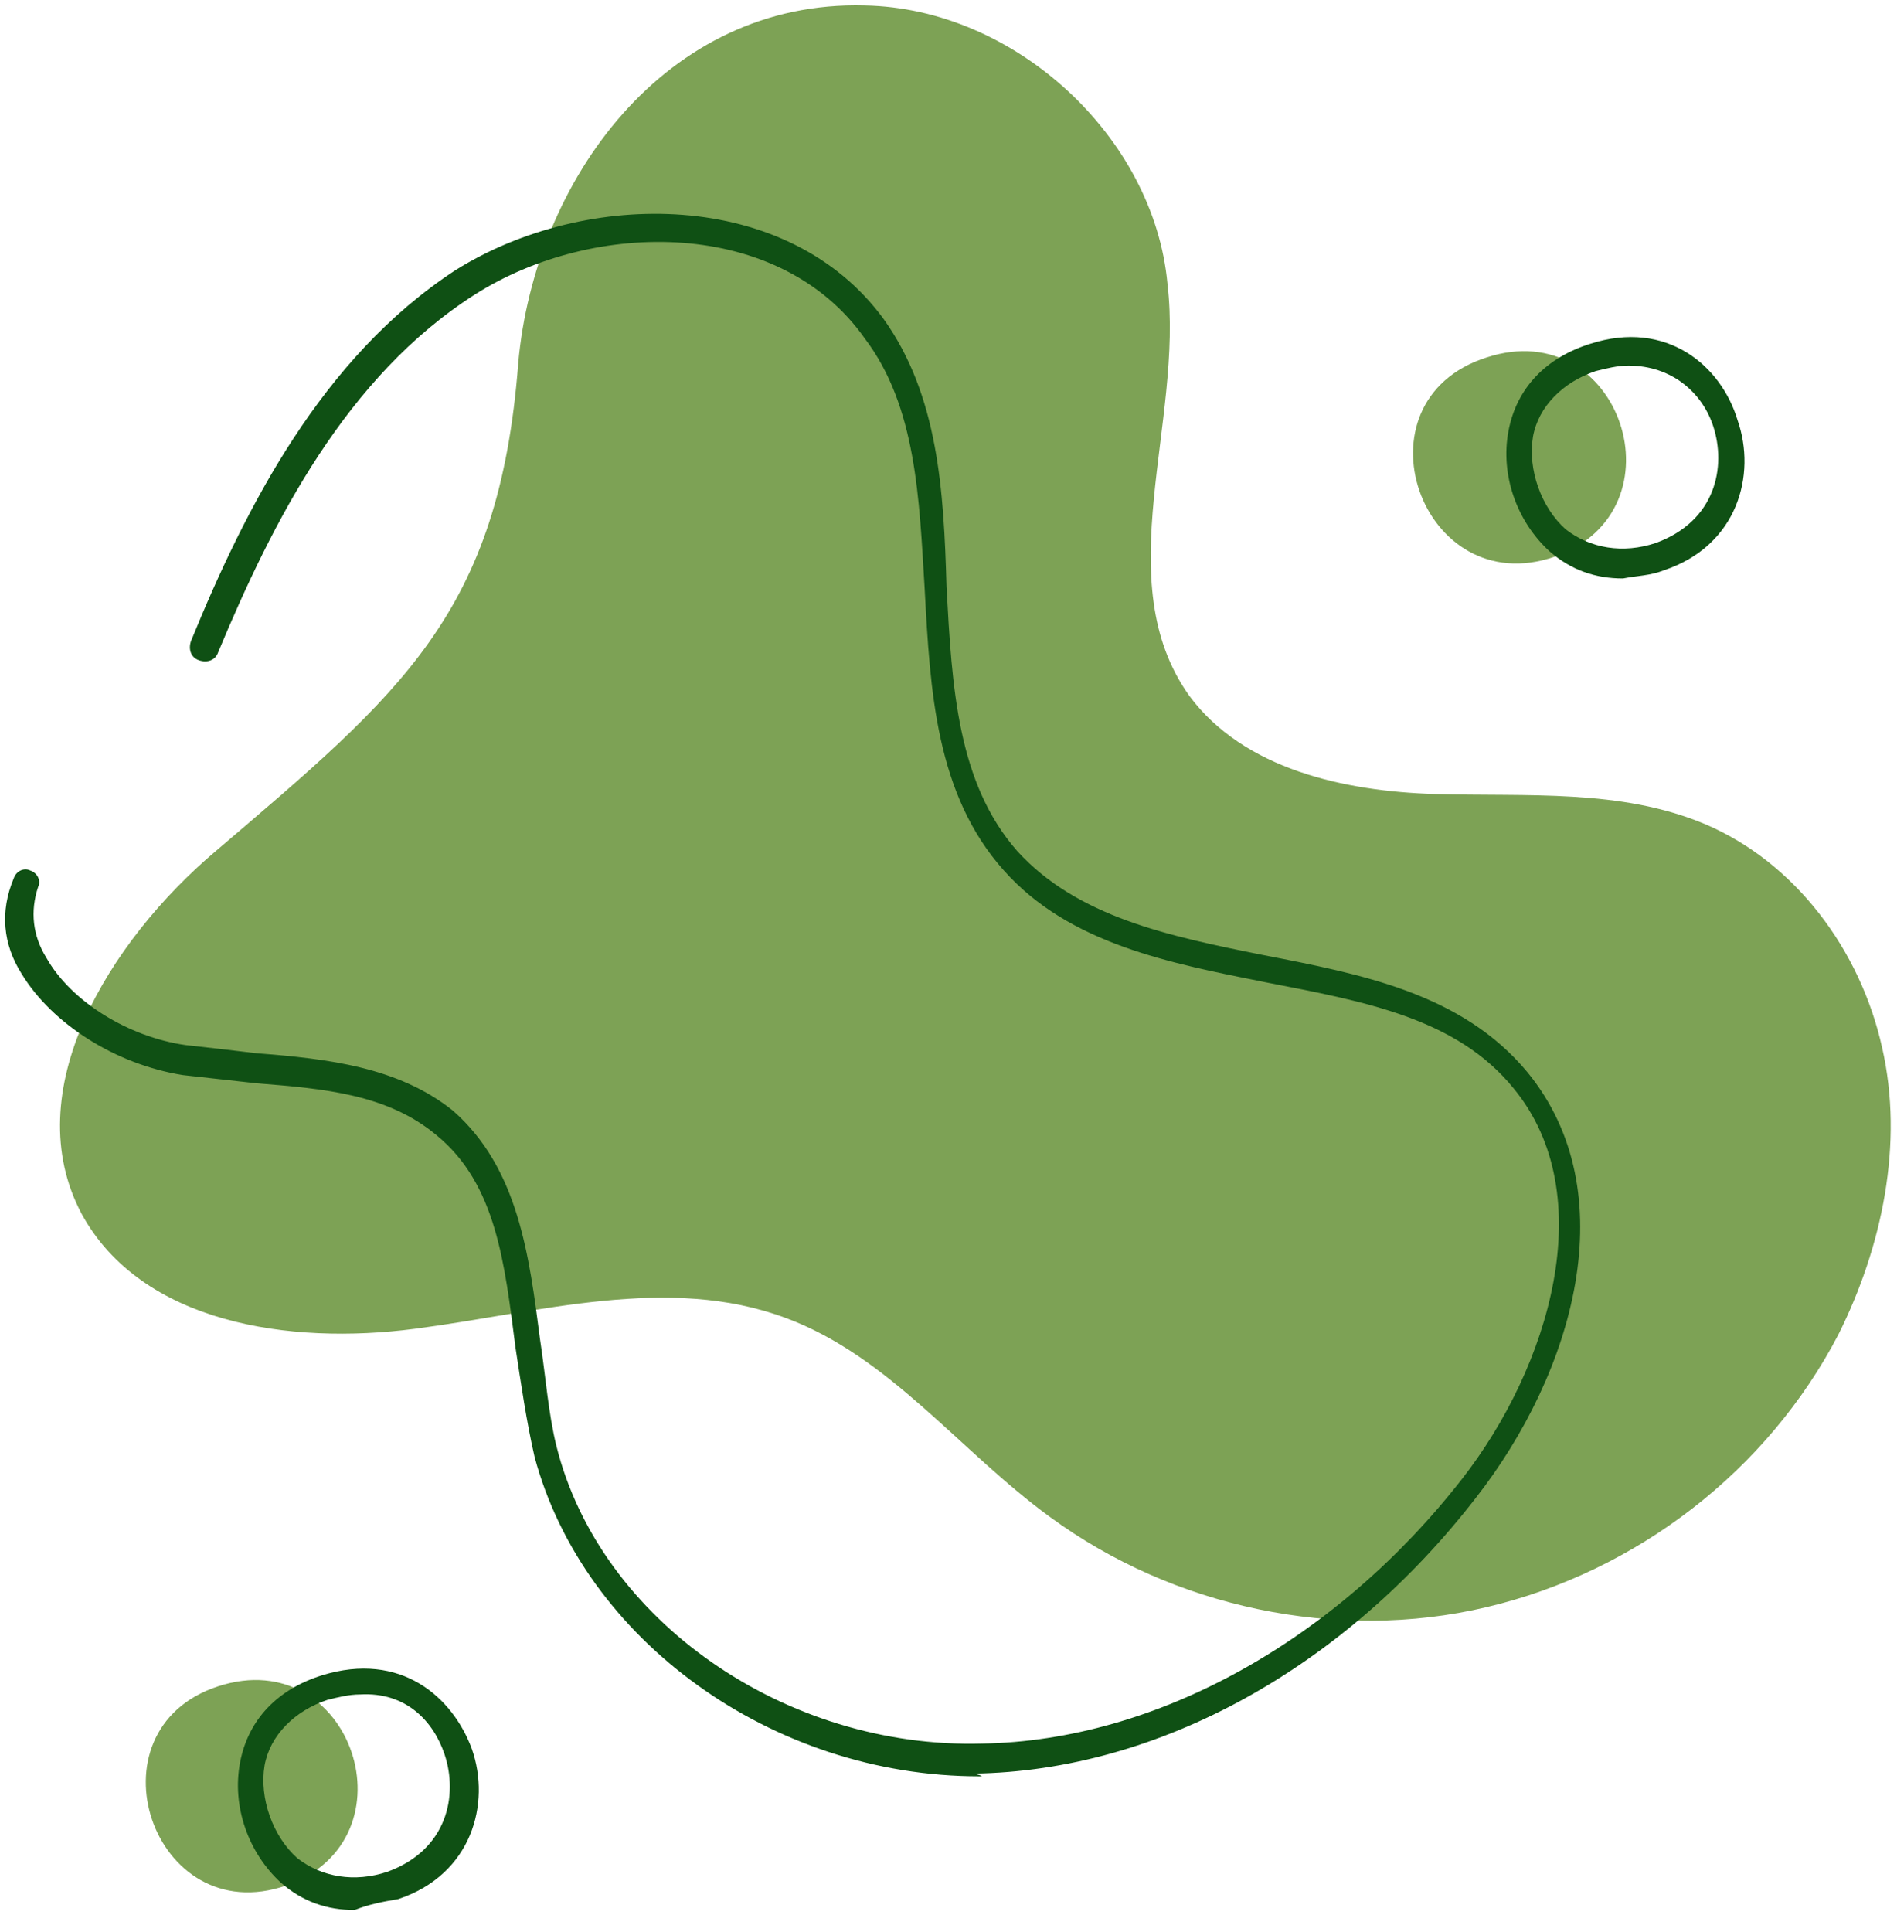
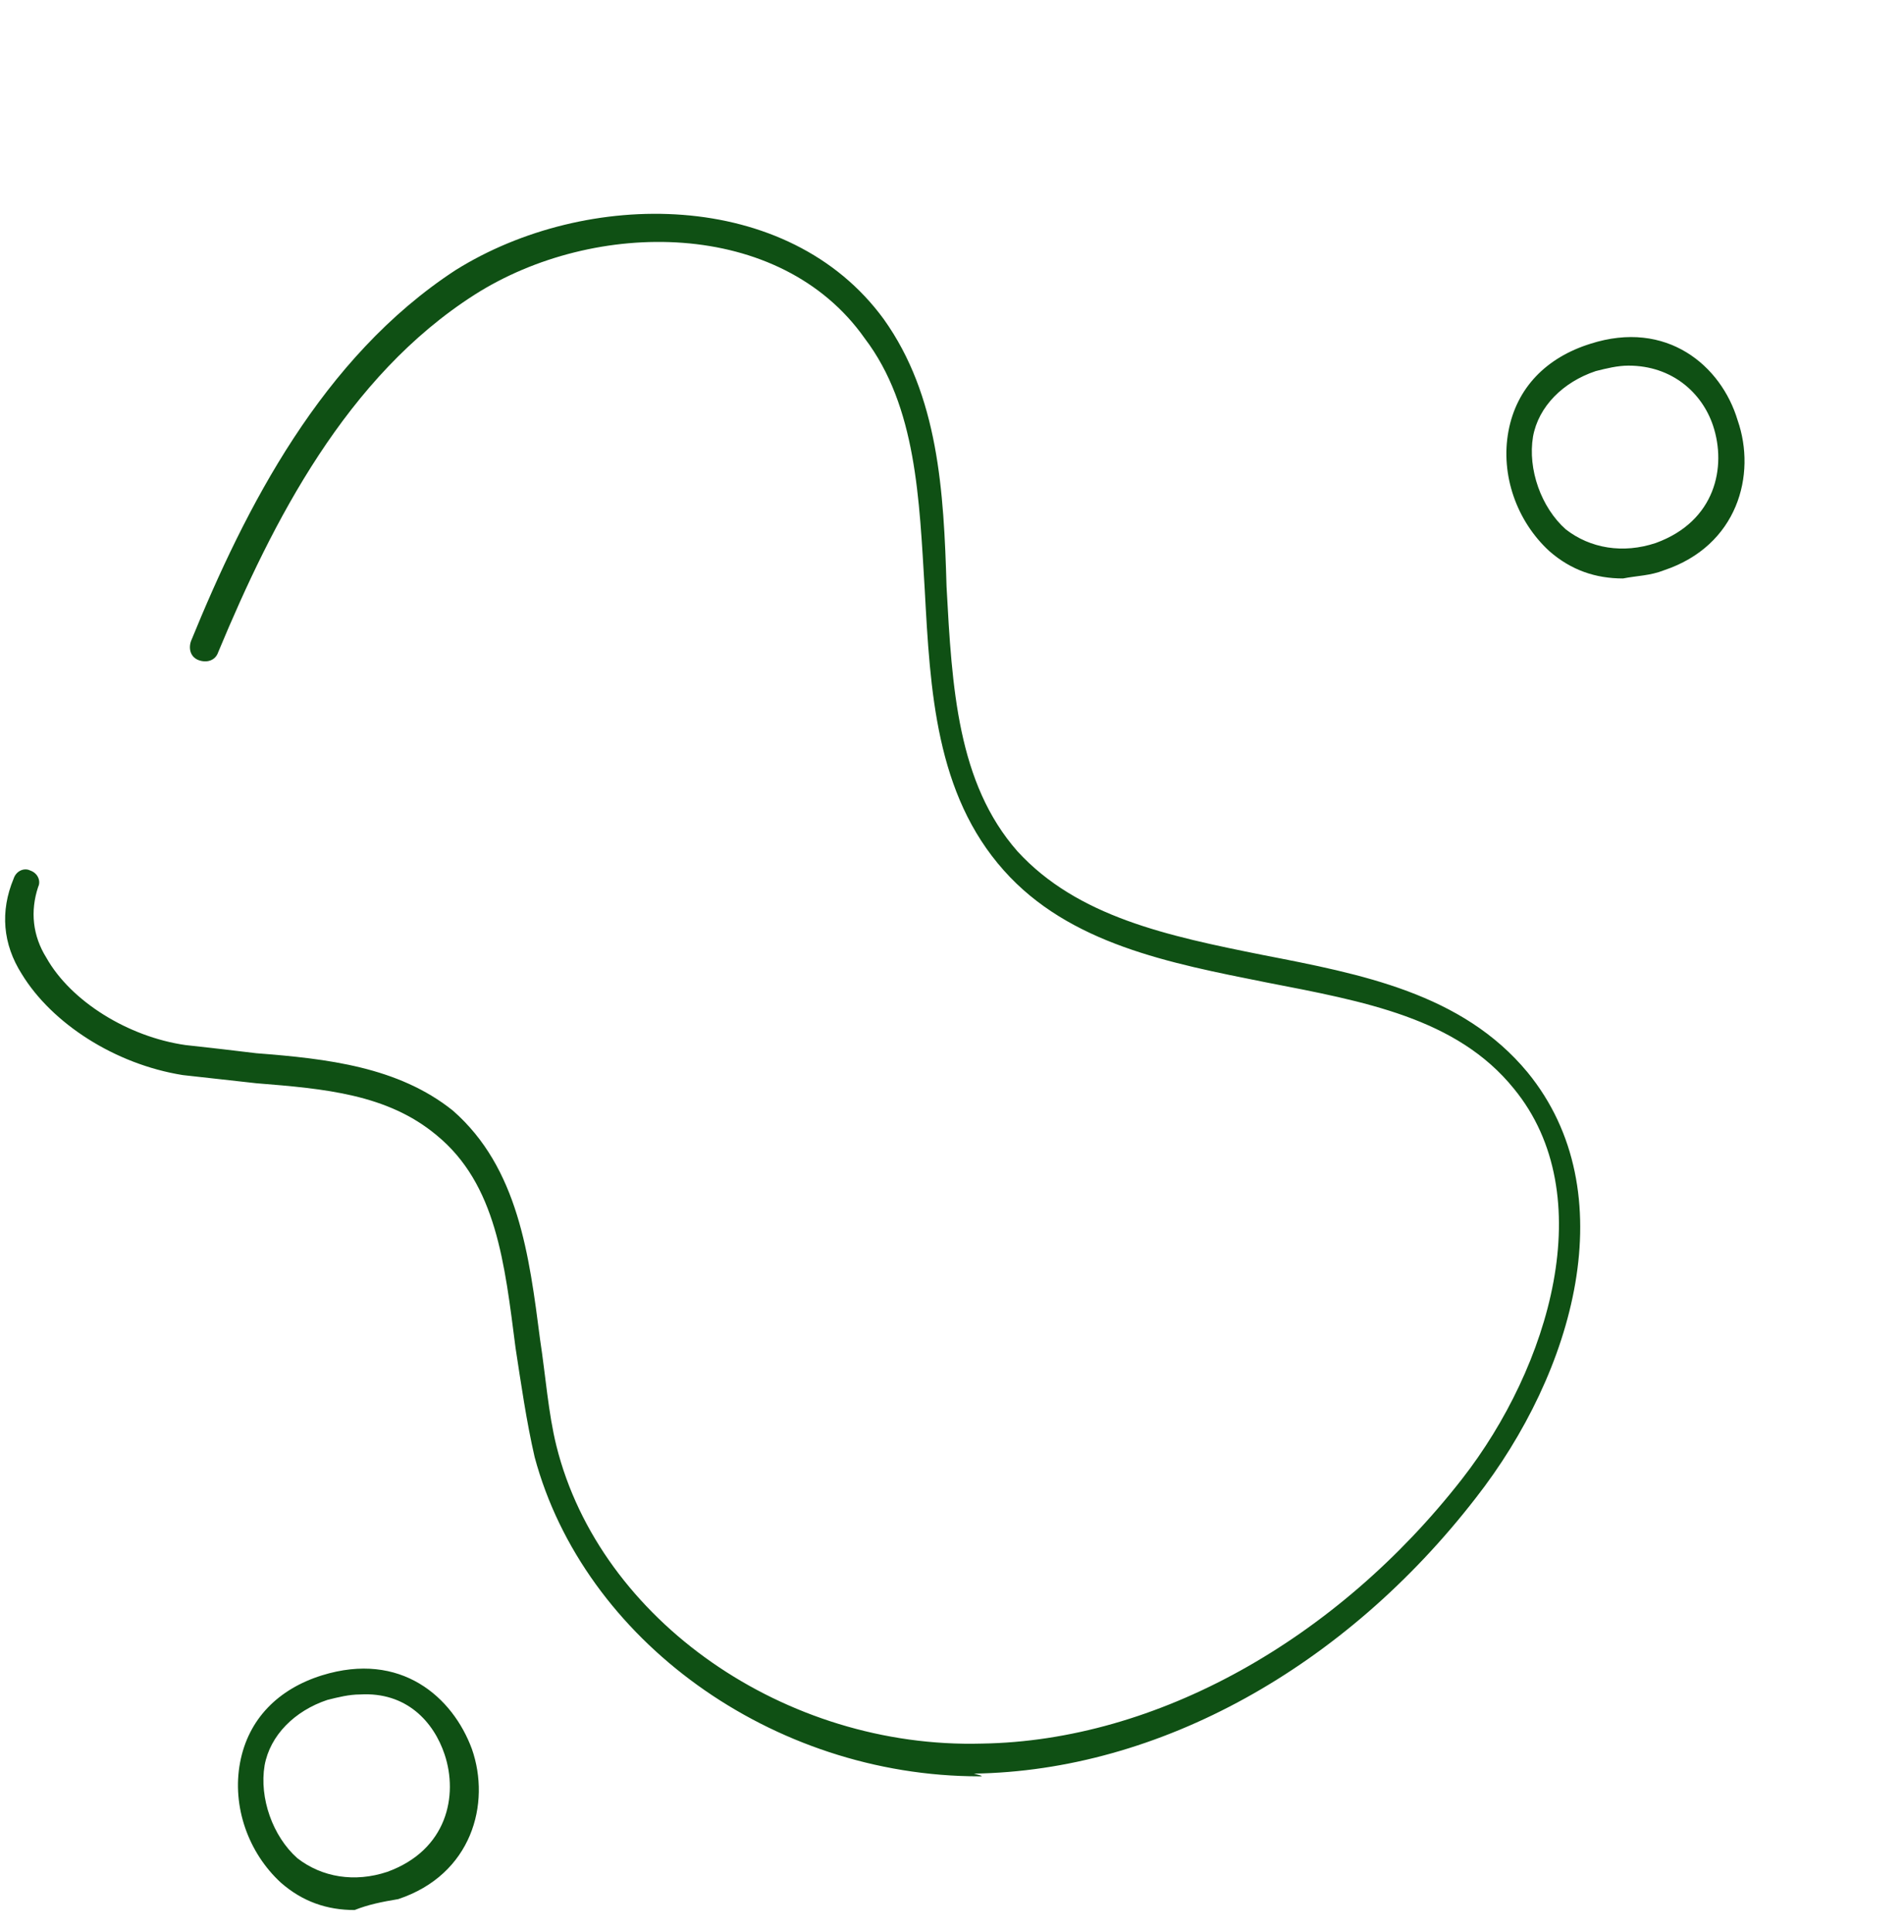
<svg xmlns="http://www.w3.org/2000/svg" fill="#000000" height="70.8" preserveAspectRatio="xMidYMid meet" version="1" viewBox="12.9 13.4 69.8 70.8" width="69.8" zoomAndPan="magnify">
  <g id="change1_1">
-     <path d="M44.6,13.6c5.5,0.1,10.6,4.8,11.1,10.2c0.6,5.1-2.2,10.9,0.8,15.1c2,2.7,5.7,3.5,9,3.6 c3.4,0.1,6.8-0.2,9.9,1.1c3.3,1.4,5.7,4.6,6.5,8.2c0.8,3.5,0,7.3-1.6,10.5c-2.6,5-7.4,8.7-12.9,10c-5.5,1.3-11.5,0-16-3.3 c-3.3-2.4-5.9-5.9-9.7-7.3c-4.3-1.6-9-0.2-13.6,0.4s-10-0.2-12.2-4.2c-2.4-4.5,1-10,4.9-13.3c6.8-5.8,10.4-8.7,11.1-17.9 C32.5,20,37.3,13.4,44.6,13.6z M69.9,33.8c4.8-1.7,2.4-8.9-2.5-7.3C62.4,28.1,65,35.5,69.9,33.8z M23.4,82.5 c4.8-1.7,2.4-8.9-2.5-7.3C16,76.8,18.5,84.2,23.4,82.5z" fill="#7da255" />
-   </g>
+     </g>
  <g id="change2_1">
    <path d="M48.8,78.5c-7.6,0-14.5-5-16.3-11.7c-0.3-1.3-0.5-2.7-0.7-4c-0.4-3.1-0.7-6-2.9-7.8 c-1.8-1.5-4.1-1.7-6.6-1.9c-0.9-0.1-1.8-0.2-2.7-0.3c-2.5-0.4-4.8-1.9-5.9-3.7c-0.7-1.1-0.8-2.3-0.3-3.5c0.1-0.3,0.4-0.4,0.6-0.3 c0.3,0.1,0.4,0.4,0.3,0.6c-0.3,0.9-0.2,1.8,0.3,2.6c0.9,1.6,3,2.9,5.1,3.2c0.9,0.1,1.8,0.2,2.6,0.3c2.6,0.2,5.2,0.5,7.2,2.1 c2.4,2.1,2.8,5.3,3.2,8.4c0.2,1.3,0.3,2.7,0.6,3.9c1.6,6.4,8.4,11.1,15.6,10.9c6.4-0.1,13-3.8,17.6-9.7c3.2-4.1,5.1-10.4,1.9-14.3 c-2.1-2.6-5.5-3.2-9.1-3.9c-3.5-0.7-7.2-1.4-9.6-4.1c-2.5-2.8-2.7-6.6-2.9-10.3c-0.2-3.3-0.3-6.7-2.2-9.2c-3.1-4.4-9.9-4.4-14.3-1.6 c-4.7,3-7.4,8.3-9.4,13.1c-0.1,0.3-0.4,0.4-0.7,0.3c-0.3-0.1-0.4-0.4-0.3-0.7c2-4.9,4.8-10.4,9.7-13.6c4.8-3,12.2-3,15.7,1.8 c2,2.8,2.2,6.3,2.3,9.8c0.2,3.7,0.4,7.2,2.6,9.7c2.2,2.4,5.5,3.1,9,3.8c3.6,0.7,7.3,1.4,9.7,4.3c3.6,4.4,1.7,11-1.9,15.6 c-4.8,6.2-11.6,10-18.4,10.1C49,78.5,48.9,78.5,48.8,78.5z M73.9,34.3L73.9,34.3c2.7-0.9,3.4-3.5,2.7-5.5C76,26.8,74,25.1,71.2,26 c-1.6,0.5-2.7,1.6-3,3.2c-0.3,1.6,0.3,3.3,1.5,4.4c0.8,0.7,1.7,1,2.7,1C72.9,34.5,73.4,34.5,73.9,34.3z M75.7,29 c0.5,1.5,0.1,3.5-2.1,4.3l0,0c-1.2,0.4-2.4,0.2-3.3-0.5c-0.9-0.8-1.4-2.2-1.2-3.4c0.2-1.1,1.1-2,2.3-2.4c0.4-0.1,0.8-0.2,1.2-0.2 C74.2,26.8,75.3,27.8,75.7,29z M27.5,83c2.7-0.9,3.4-3.5,2.7-5.5c-0.7-1.9-2.6-3.6-5.5-2.7c-1.6,0.5-2.7,1.6-3,3.2 c-0.3,1.6,0.3,3.3,1.5,4.4c0.8,0.7,1.7,1,2.7,1C26.4,83.2,26.9,83.1,27.5,83z M29.2,77.7c0.5,1.5,0.1,3.5-2.1,4.3l0,0 c-1.2,0.4-2.4,0.2-3.3-0.5c-0.9-0.8-1.4-2.2-1.2-3.4c0.2-1.1,1.1-2,2.3-2.4c0.4-0.1,0.8-0.2,1.2-0.2C27.8,75.4,28.8,76.5,29.2,77.7z" fill="#0f5014" />
  </g>
</svg>